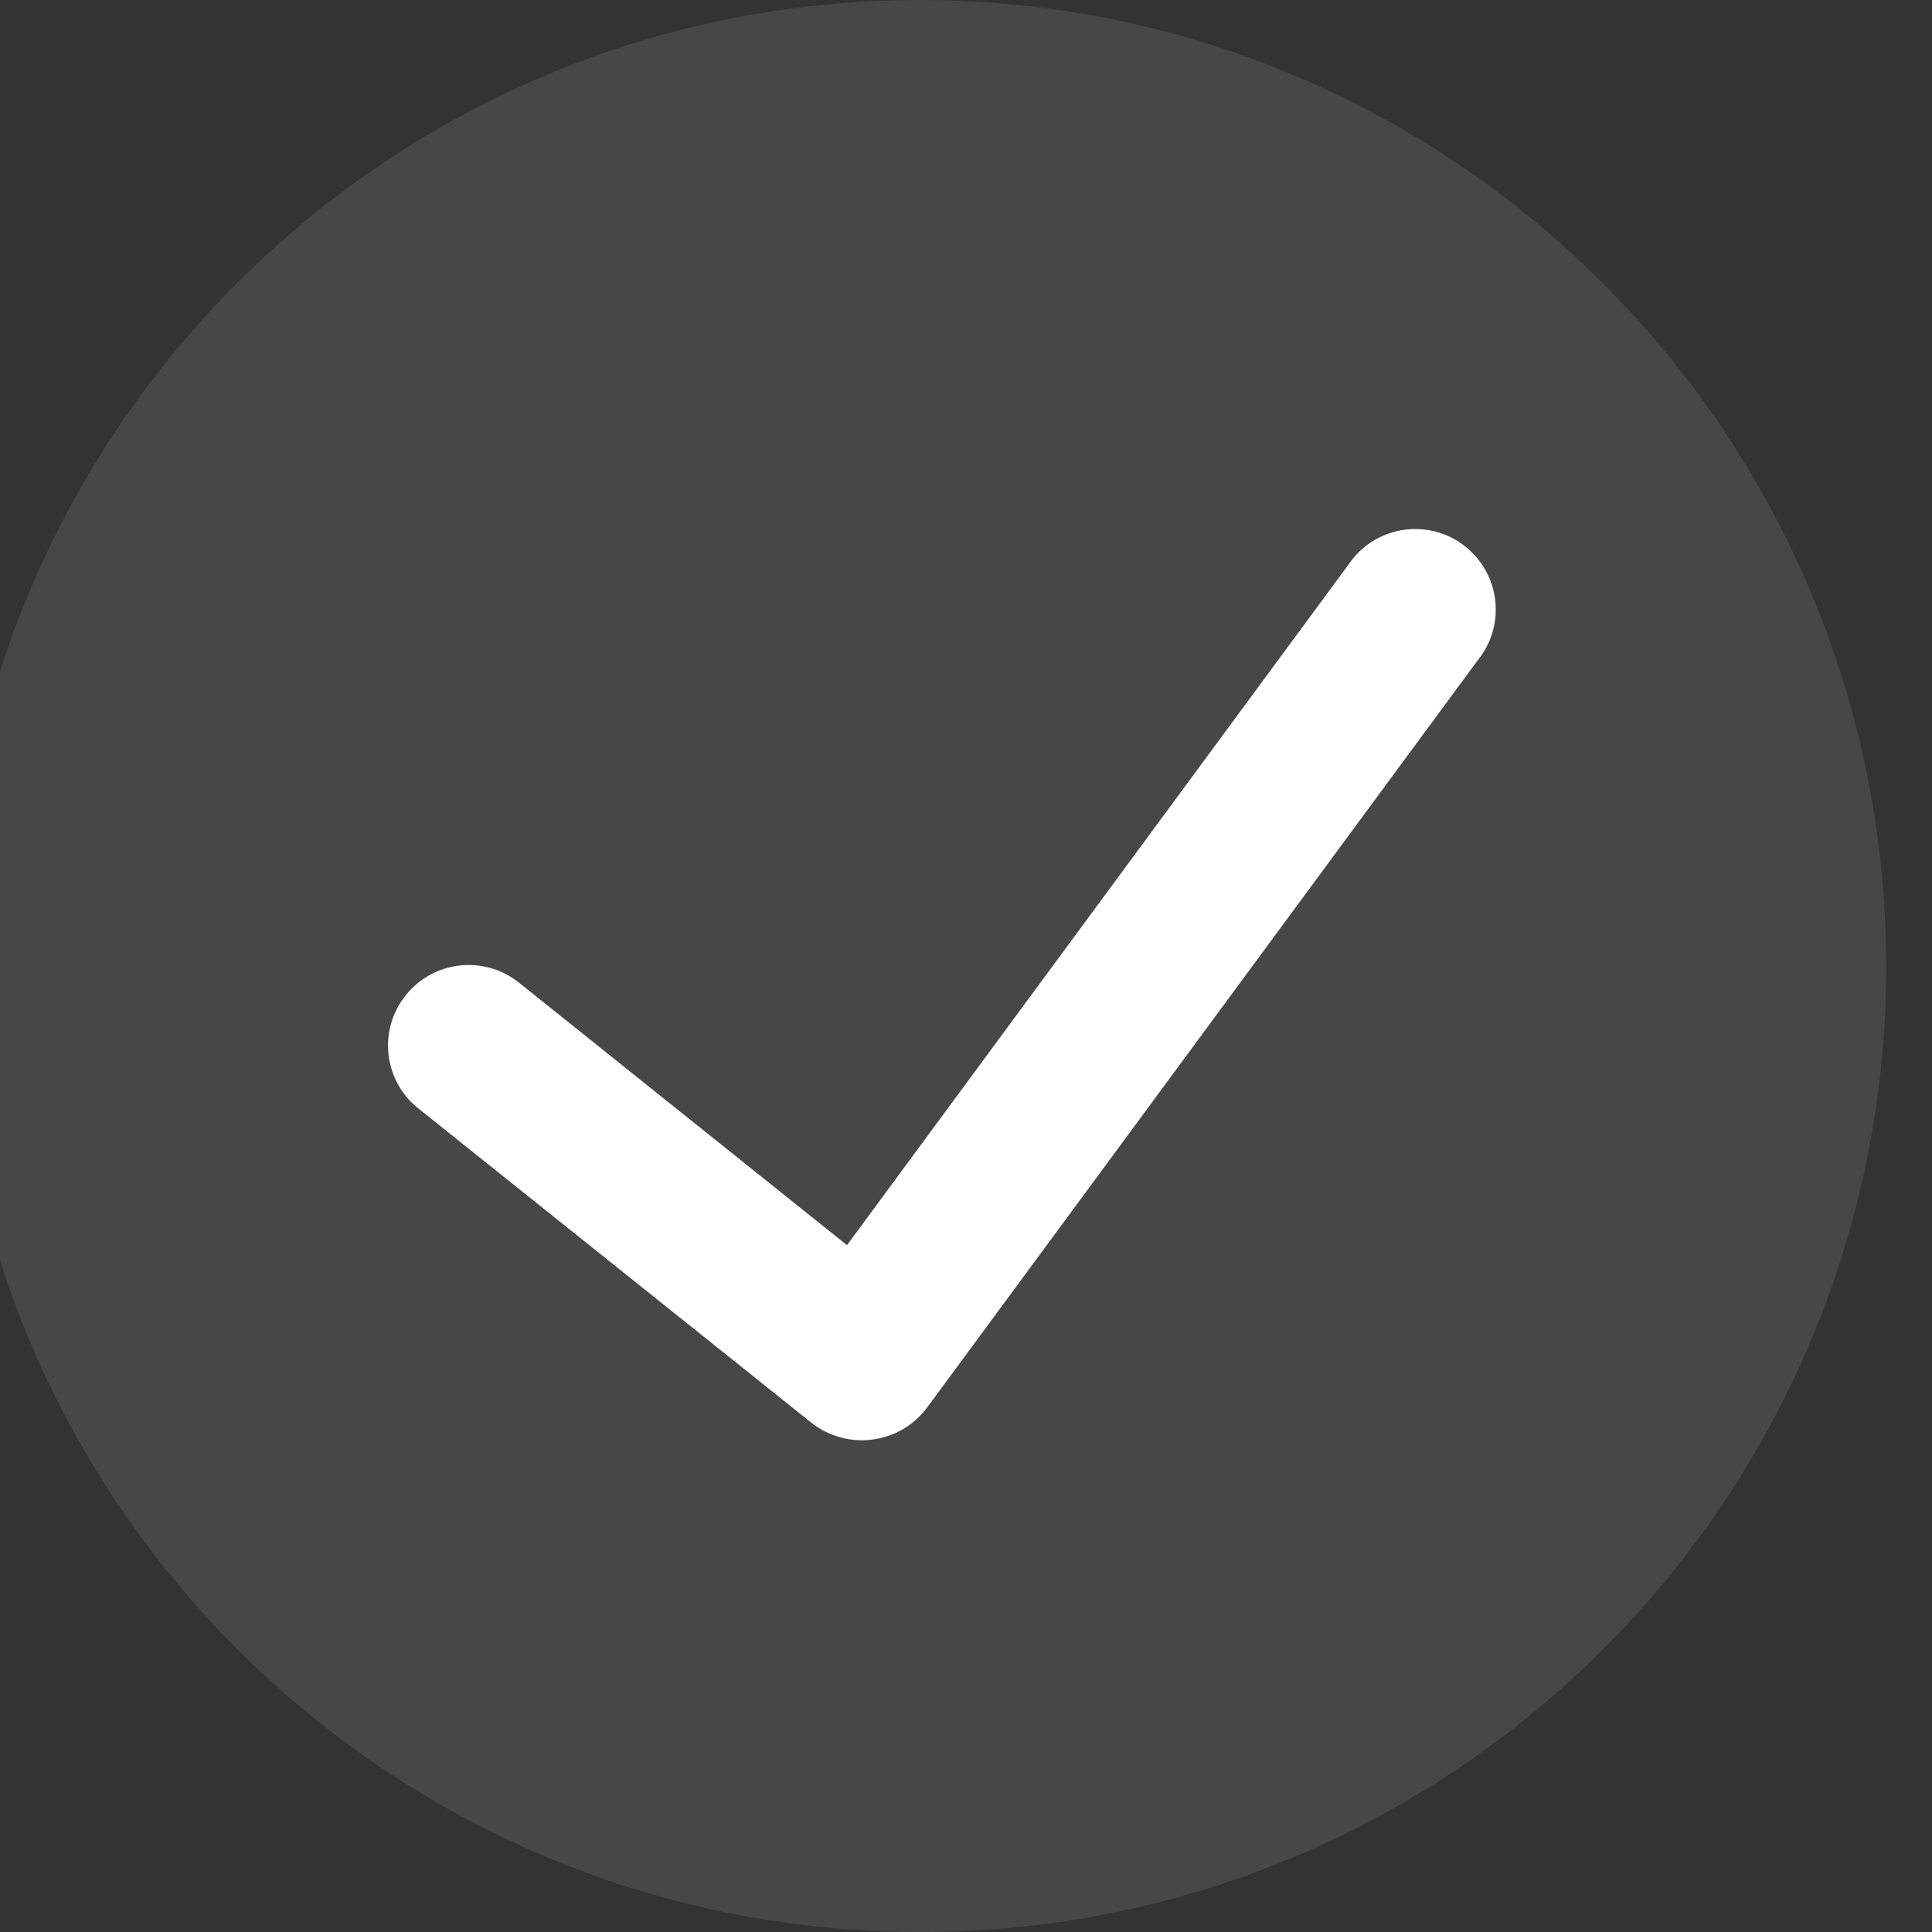
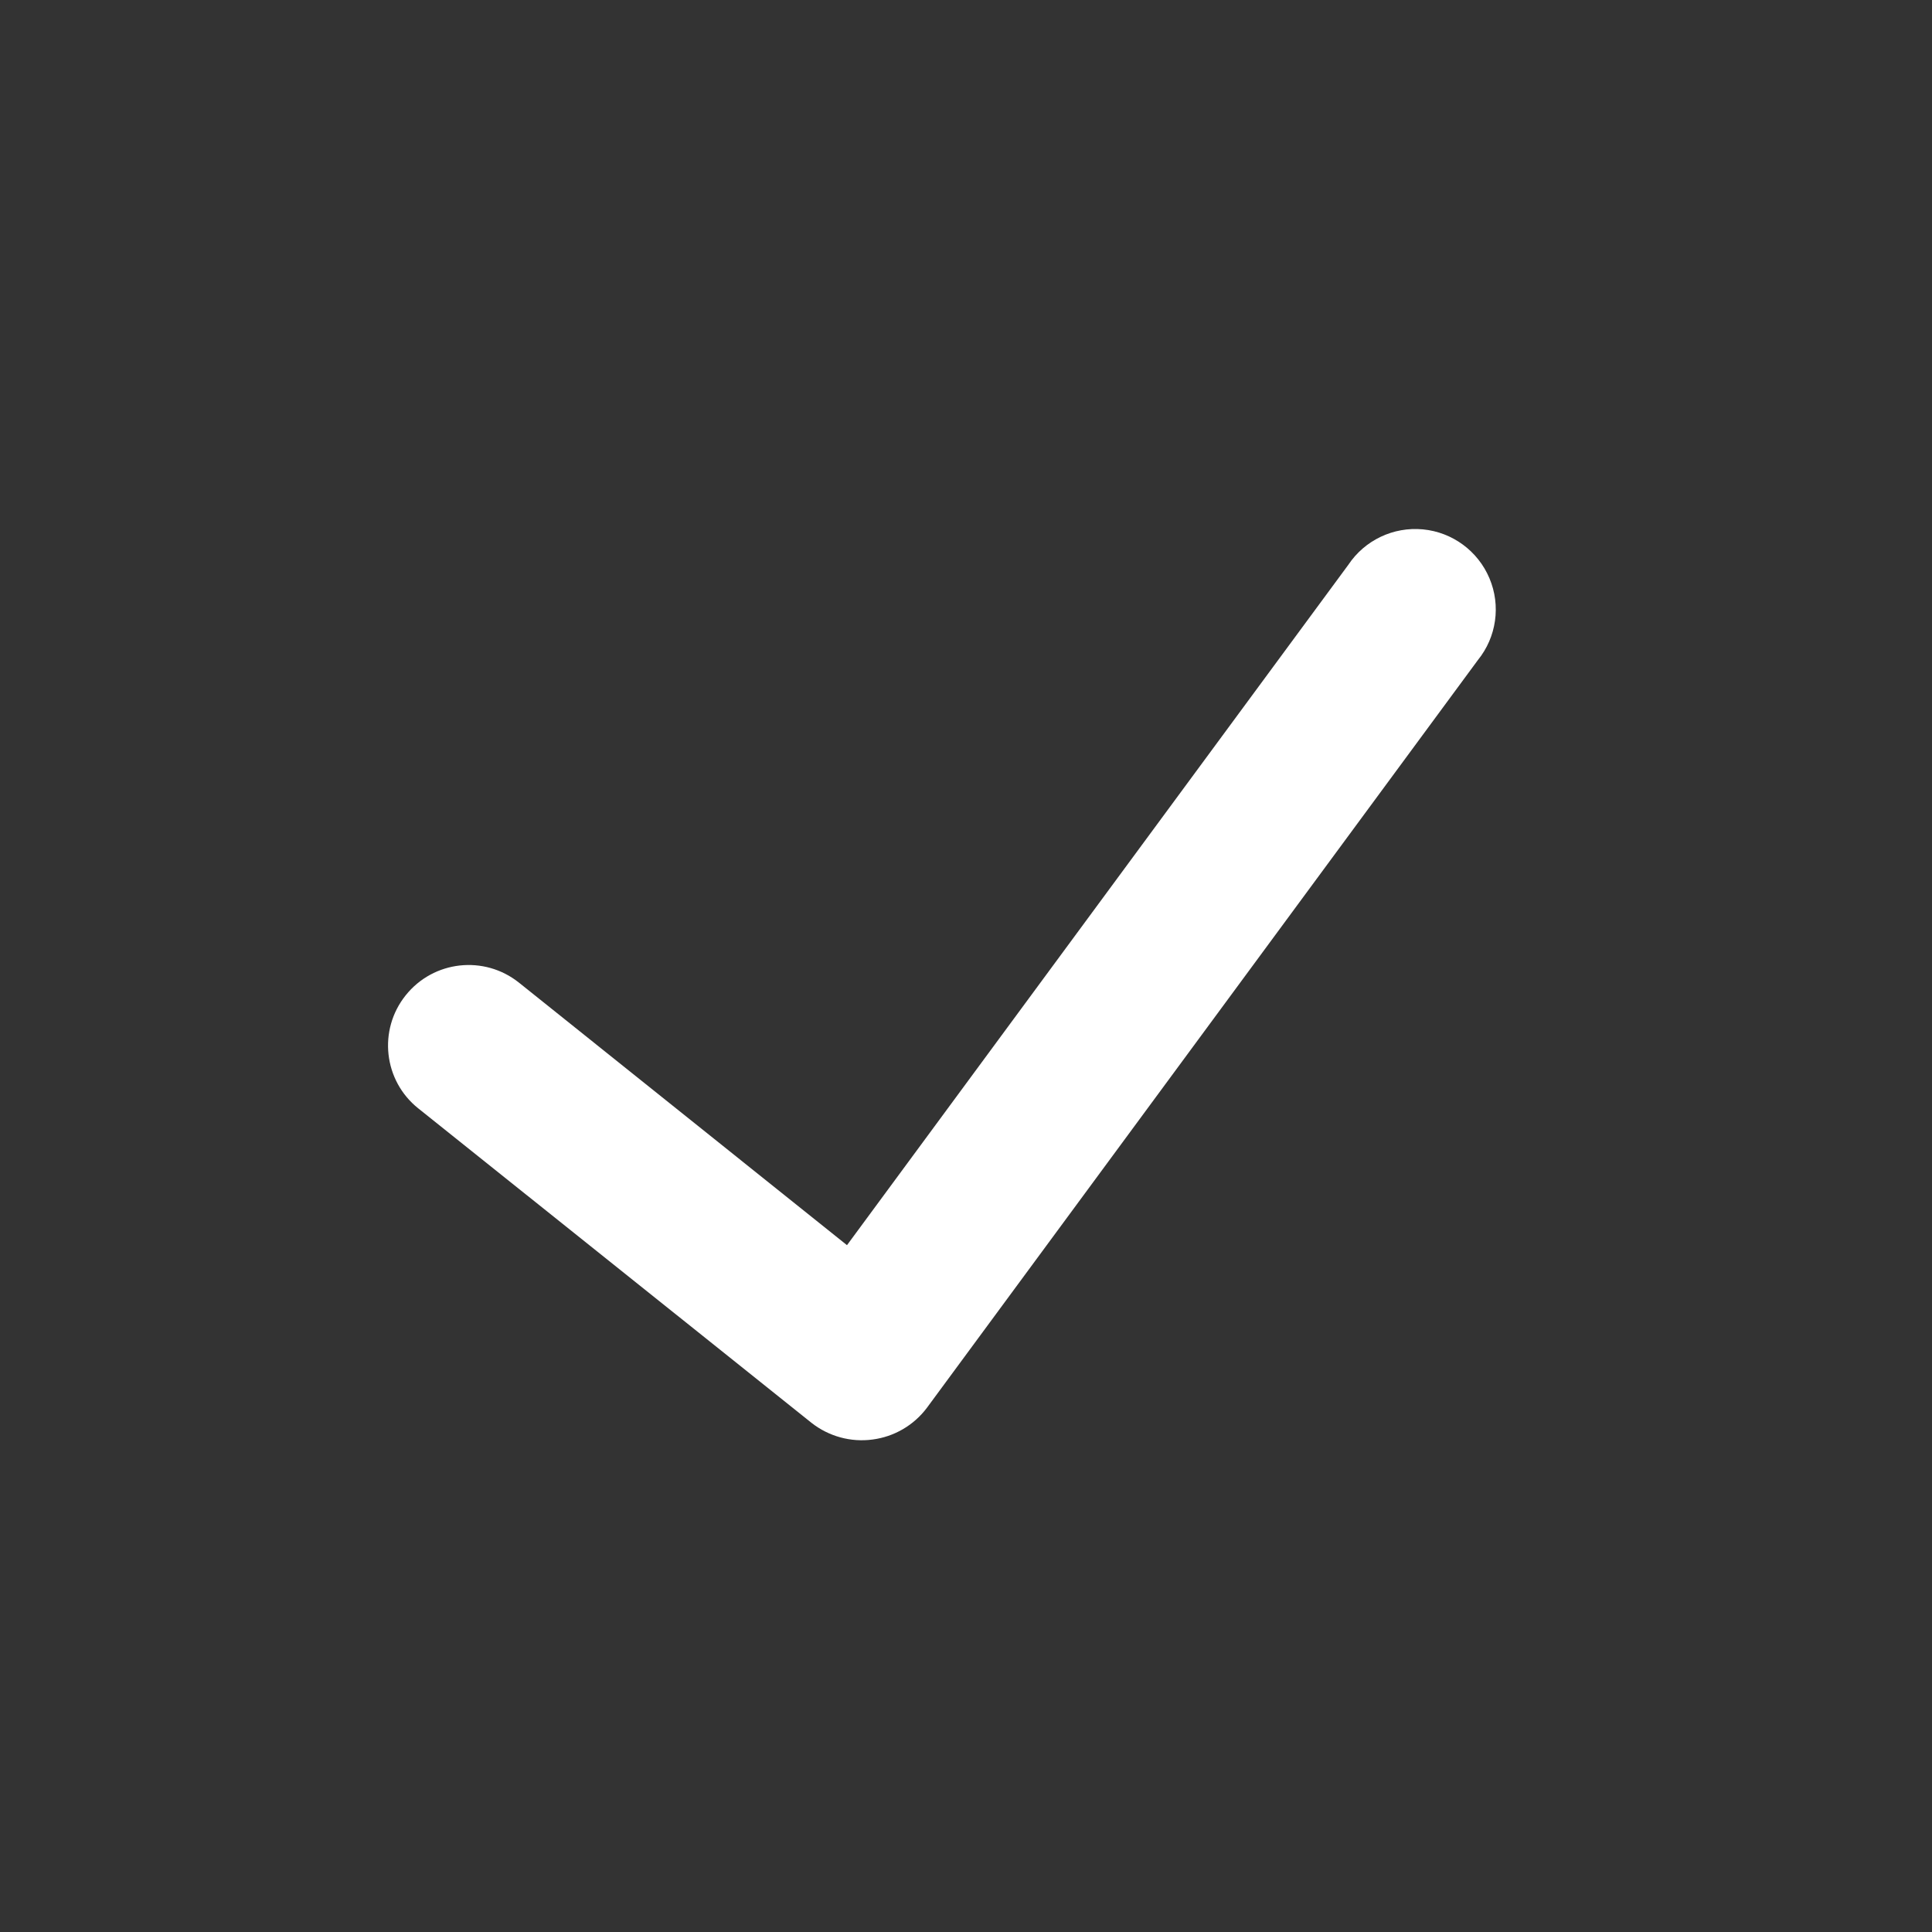
<svg xmlns="http://www.w3.org/2000/svg" width="20" height="20" viewBox="0 0 20 20" fill="none">
  <rect x="0" y="0" width="20" height="20" fill="#333333" stroke="none" />
-   <path opacity="0.1" d="M9.526 0C4.004 0 -0.474 4.477 -0.474 10C-0.474 15.523 4.004 20 9.526 20C15.049 20 19.526 15.523 19.526 10C19.52 4.48 15.046 0.006 9.526 0Z" fill="white" />
  <path d="M15.299 6.833L9.595 14.574C9.459 14.755 9.256 14.873 9.032 14.902C8.808 14.932 8.581 14.87 8.403 14.731L4.33 11.474C3.97 11.187 3.912 10.662 4.2 10.303C4.488 9.943 5.012 9.885 5.372 10.172L8.768 12.89L13.957 5.848C14.127 5.592 14.424 5.451 14.73 5.48C15.035 5.509 15.3 5.704 15.419 5.987C15.538 6.269 15.492 6.595 15.299 6.833Z" fill="white" />
</svg>